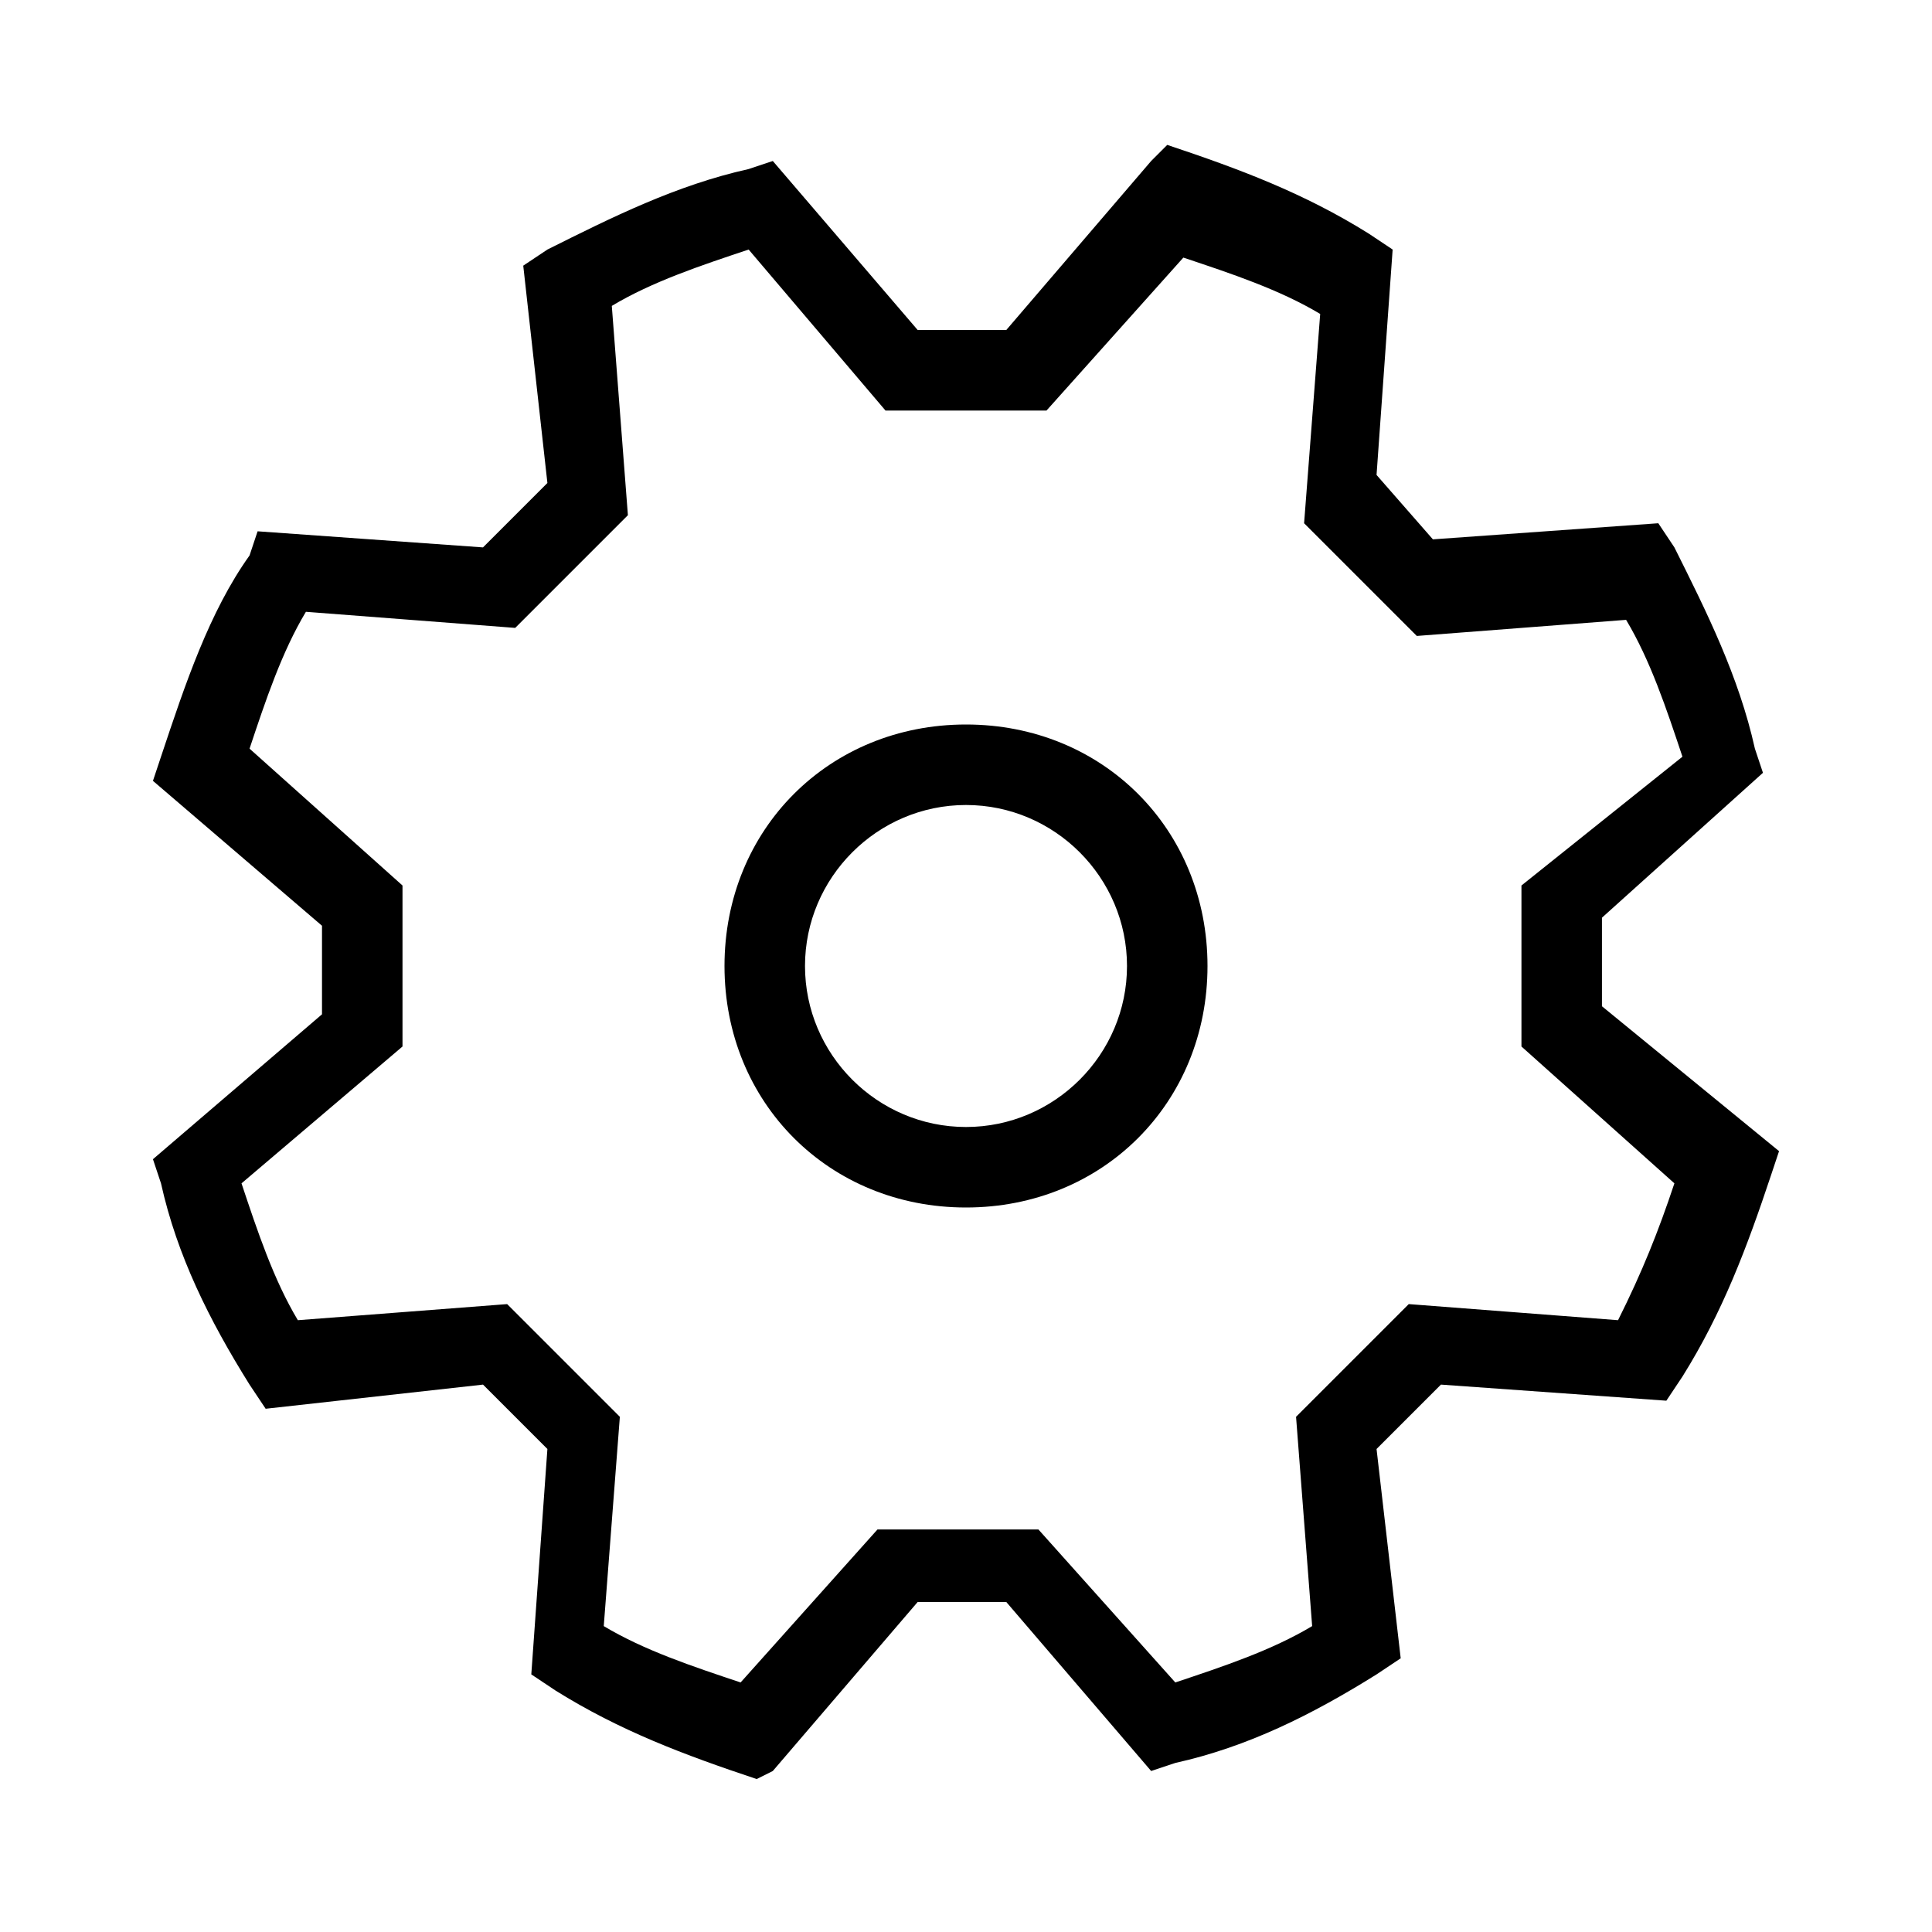
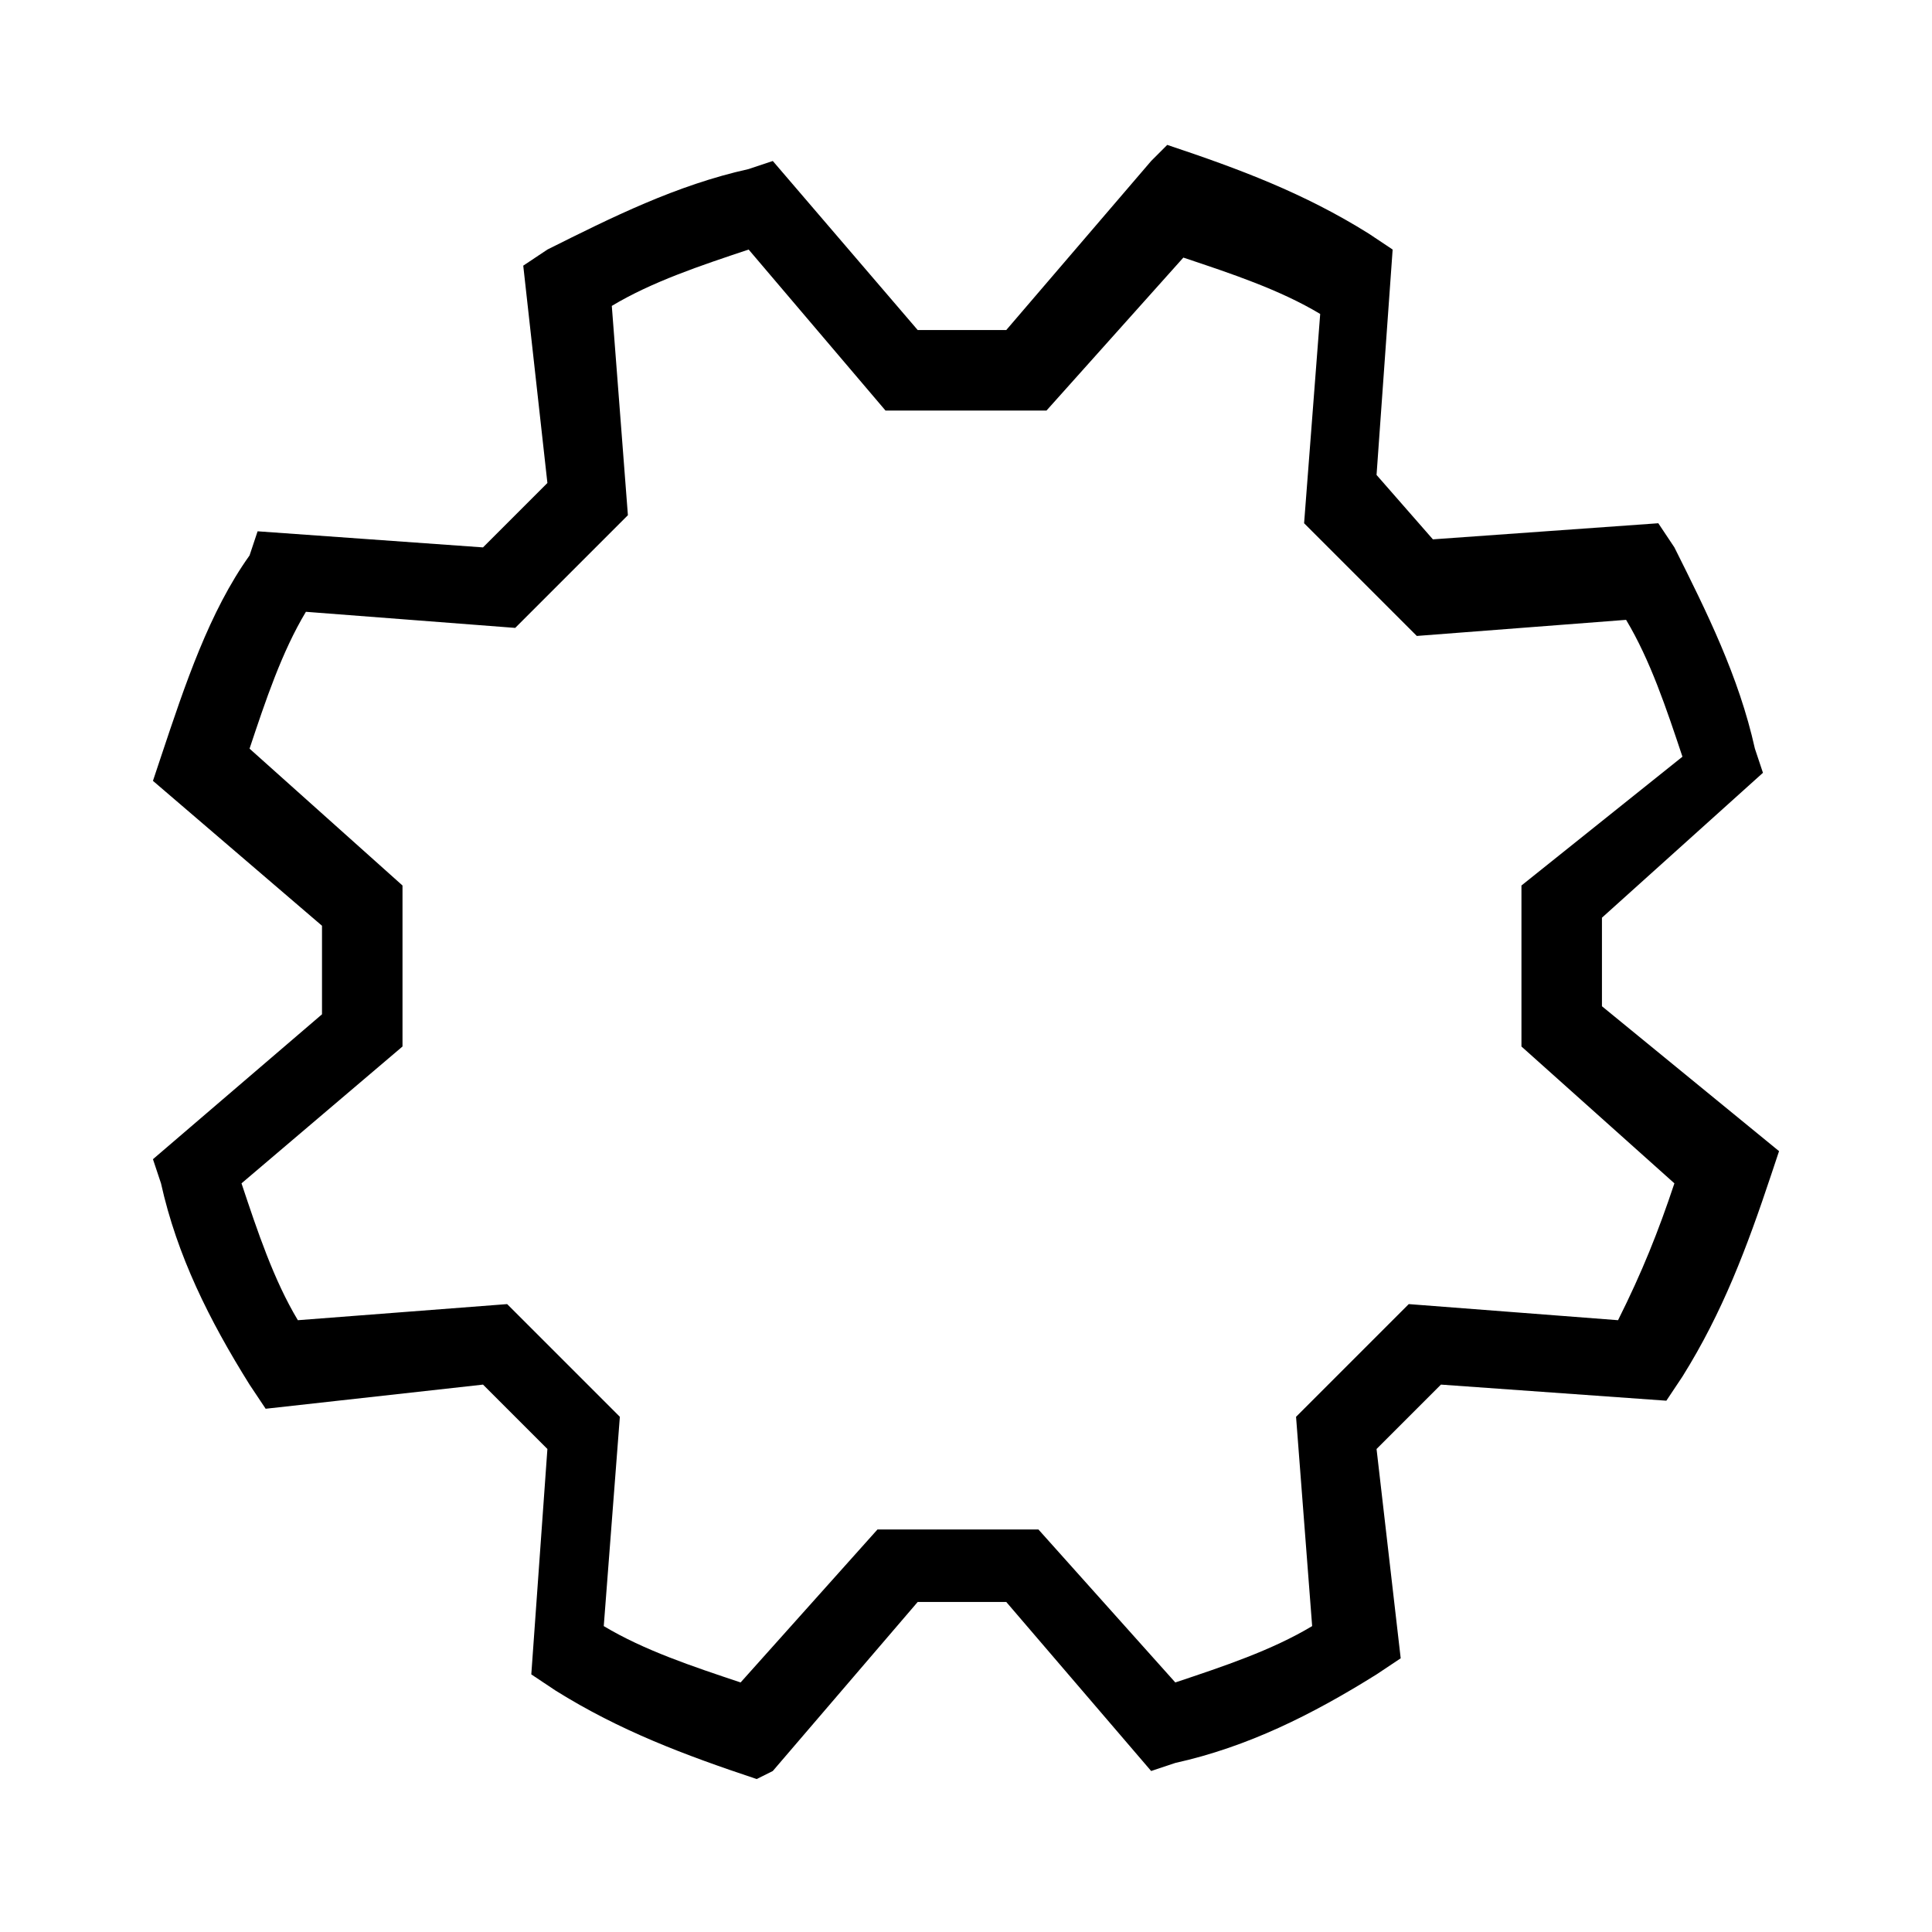
<svg xmlns="http://www.w3.org/2000/svg" version="1.1" id="icon" width="36" height="36" viewBox="0 0 24 24">
  <g>
    <path d="M19.9,12.5v-1.1l2-1.8l-0.1-0.3c-0.2-0.9-0.6-1.7-1-2.5l-0.2-0.3l-2.8,0.2l-0.7-0.8l0.2-2.8l-0.3-0.2   c-0.8-0.5-1.6-0.8-2.5-1.1L14.3,2l-1.8,2.1h-1.1L9.6,2L9.3,2.1C8.4,2.3,7.6,2.7,6.8,3.1L6.5,3.3L6.8,6L6,6.8L3.2,6.6L3.1,6.9   C2.6,7.6,2.3,8.5,2,9.4L1.9,9.7L4,11.5v1.1l-2.1,1.8L2,14.7c0.2,0.9,0.6,1.7,1.1,2.5l0.2,0.3L6,17.2L6.8,18l-0.2,2.8l0.3,0.2   c0.8,0.5,1.6,0.8,2.5,1.1L9.6,22l1.8-2.1h1.1l1.8,2.1l0.3-0.1c0.9-0.2,1.7-0.6,2.5-1.1l0.3-0.2L17.1,18l0.8-0.8l2.8,0.2l0.2-0.3   c0.5-0.8,0.8-1.6,1.1-2.5l0.1-0.3L19.9,12.5z M20.1,16.4l-2.6-0.2l-1.4,1.4l0.2,2.6c-0.5,0.3-1.1,0.5-1.7,0.7l-1.7-1.9h-2l-1.7,1.9   c-0.6-0.2-1.2-0.4-1.7-0.7l0.2-2.6l-1.4-1.4l-2.6,0.2c-0.3-0.5-0.5-1.1-0.7-1.7L5,13v-2L3.1,9.3c0.2-0.6,0.4-1.2,0.7-1.7l2.6,0.2   l1.4-1.4L7.6,3.8c0.5-0.3,1.1-0.5,1.7-0.7L11,5.1h2l1.7-1.9c0.6,0.2,1.2,0.4,1.7,0.7l-0.2,2.6l1.4,1.4l2.6-0.2   c0.3,0.5,0.5,1.1,0.7,1.7L18.9,11v2l1.9,1.7C20.6,15.3,20.4,15.8,20.1,16.4z" />
-     <path d="M12,9c-1.7,0-3,1.3-3,3s1.3,3,3,3s3-1.3,3-3S13.7,9,12,9z M12,14c-1.1,0-2-0.9-2-2c0-1.1,0.9-2,2-2c1.1,0,2,0.9,2,2   C14,13.1,13.1,14,12,14z" />
  </g>
</svg>